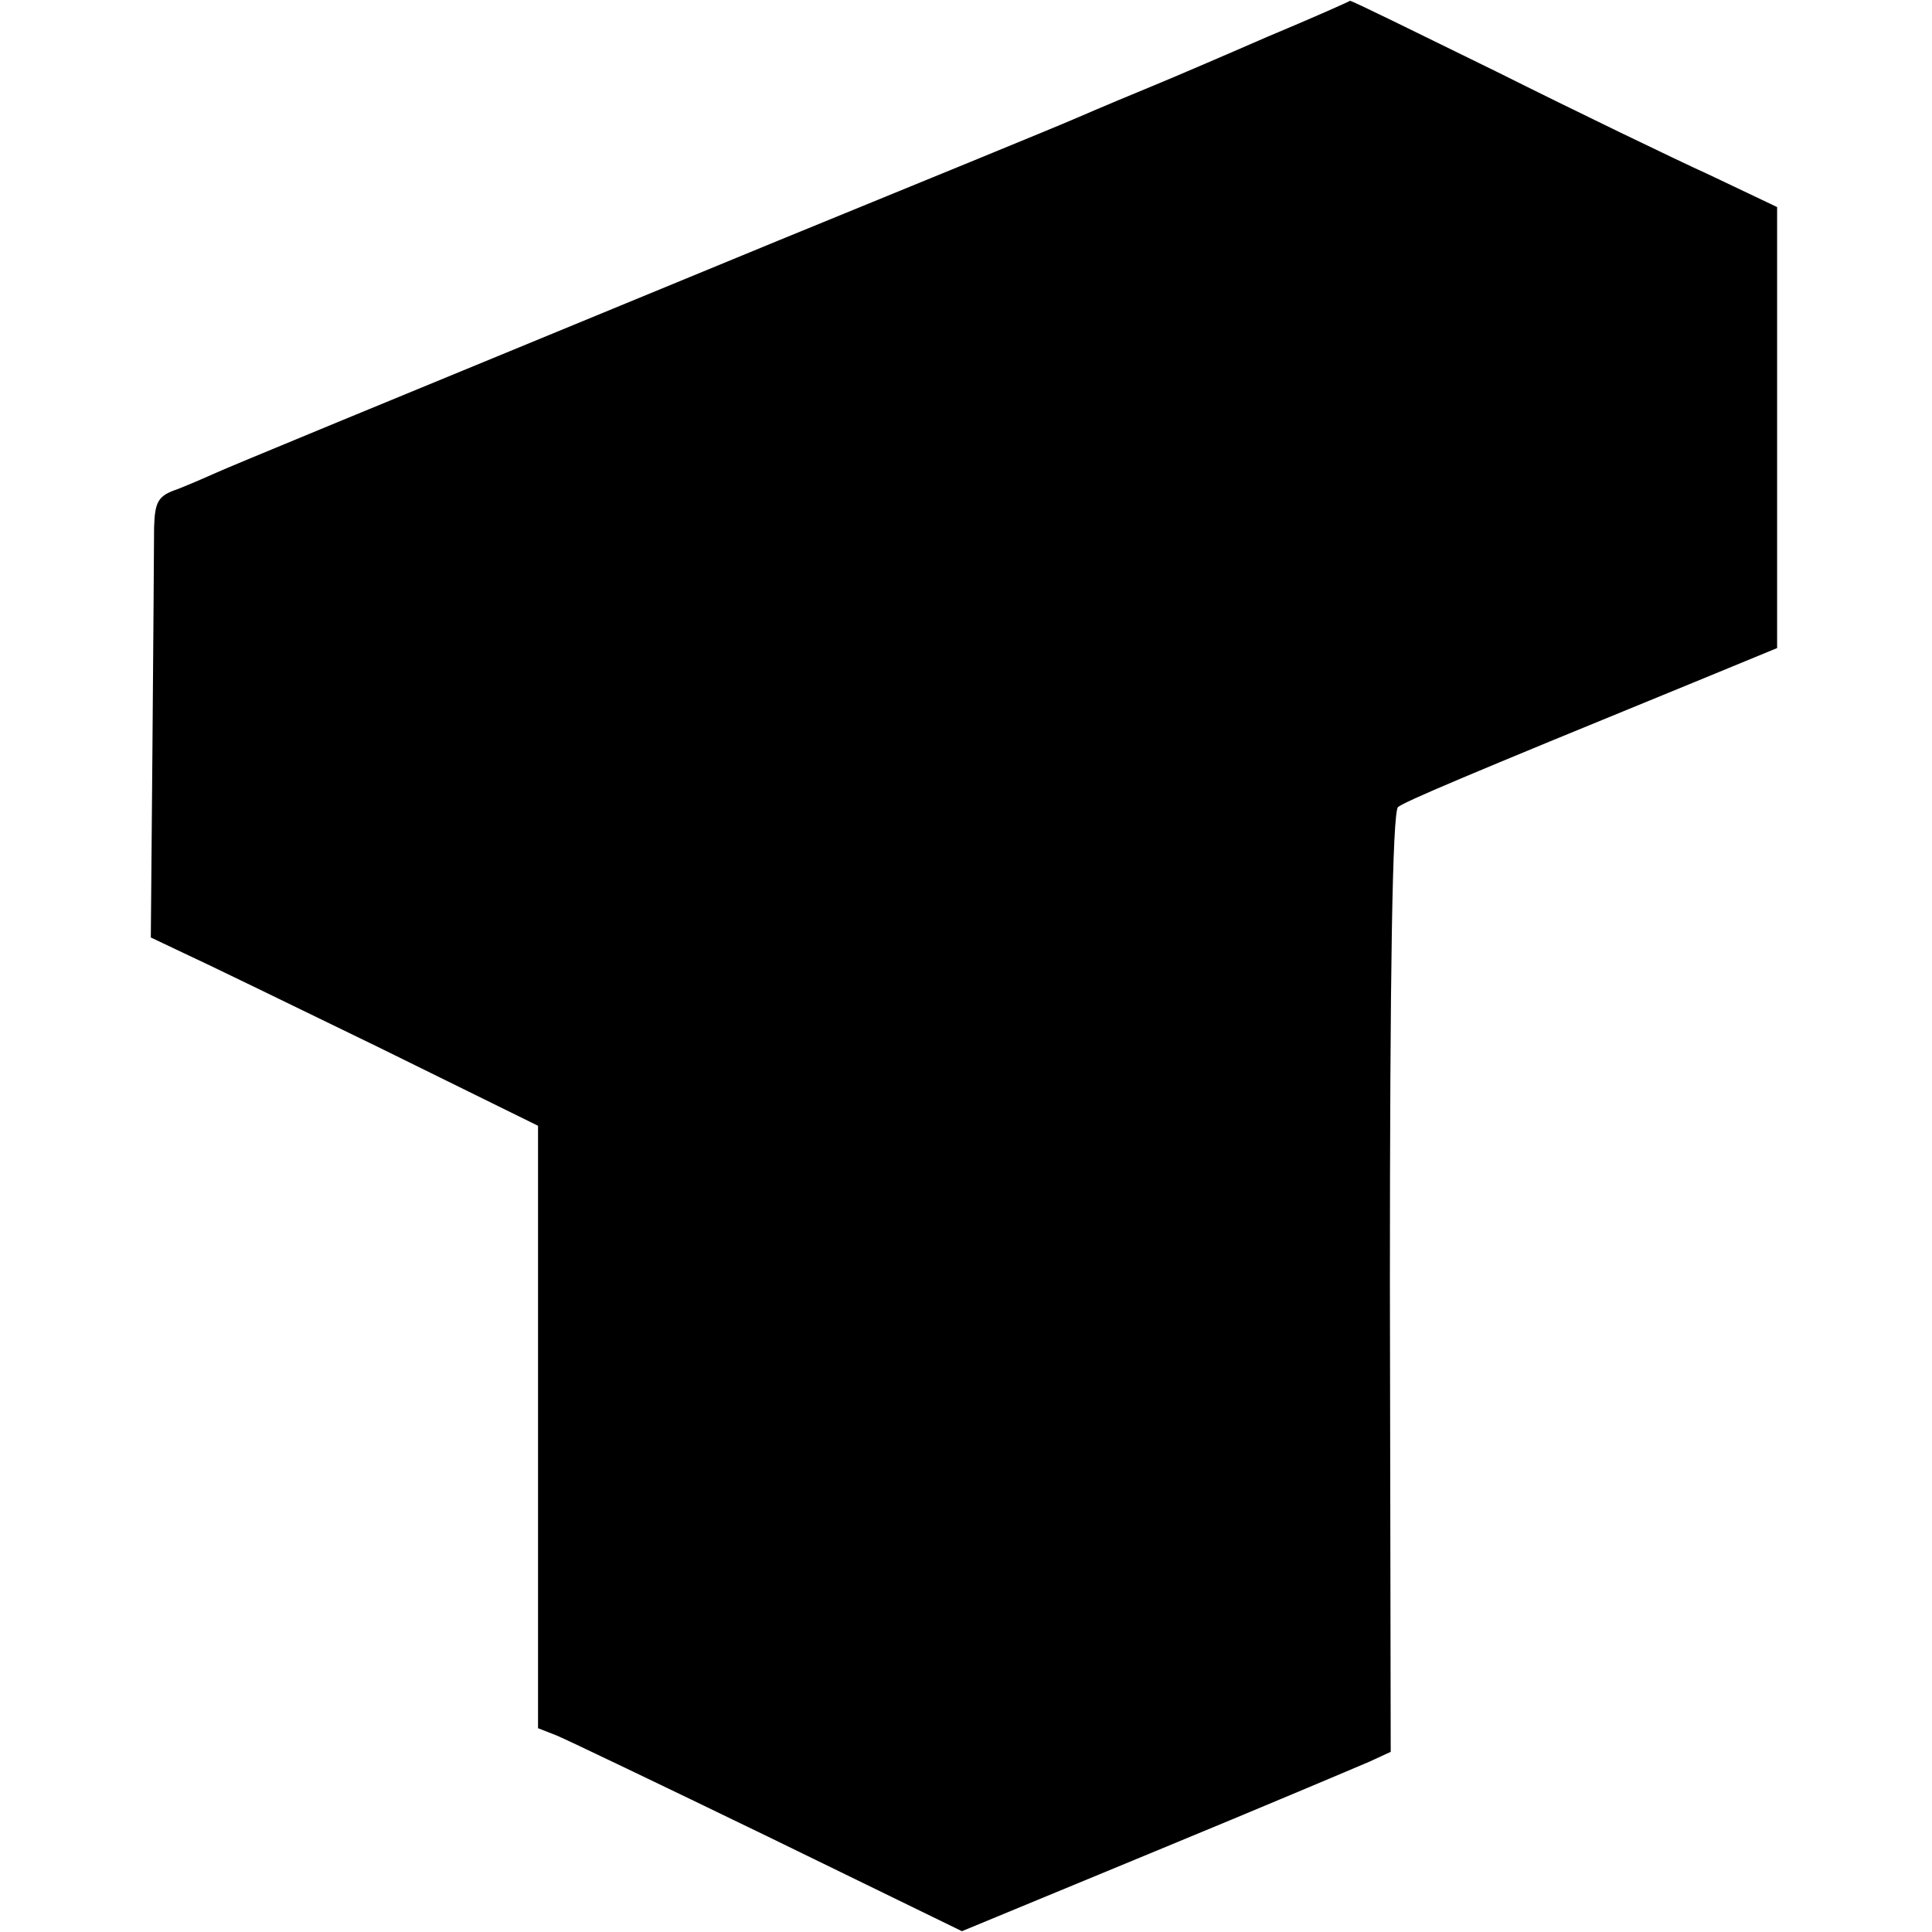
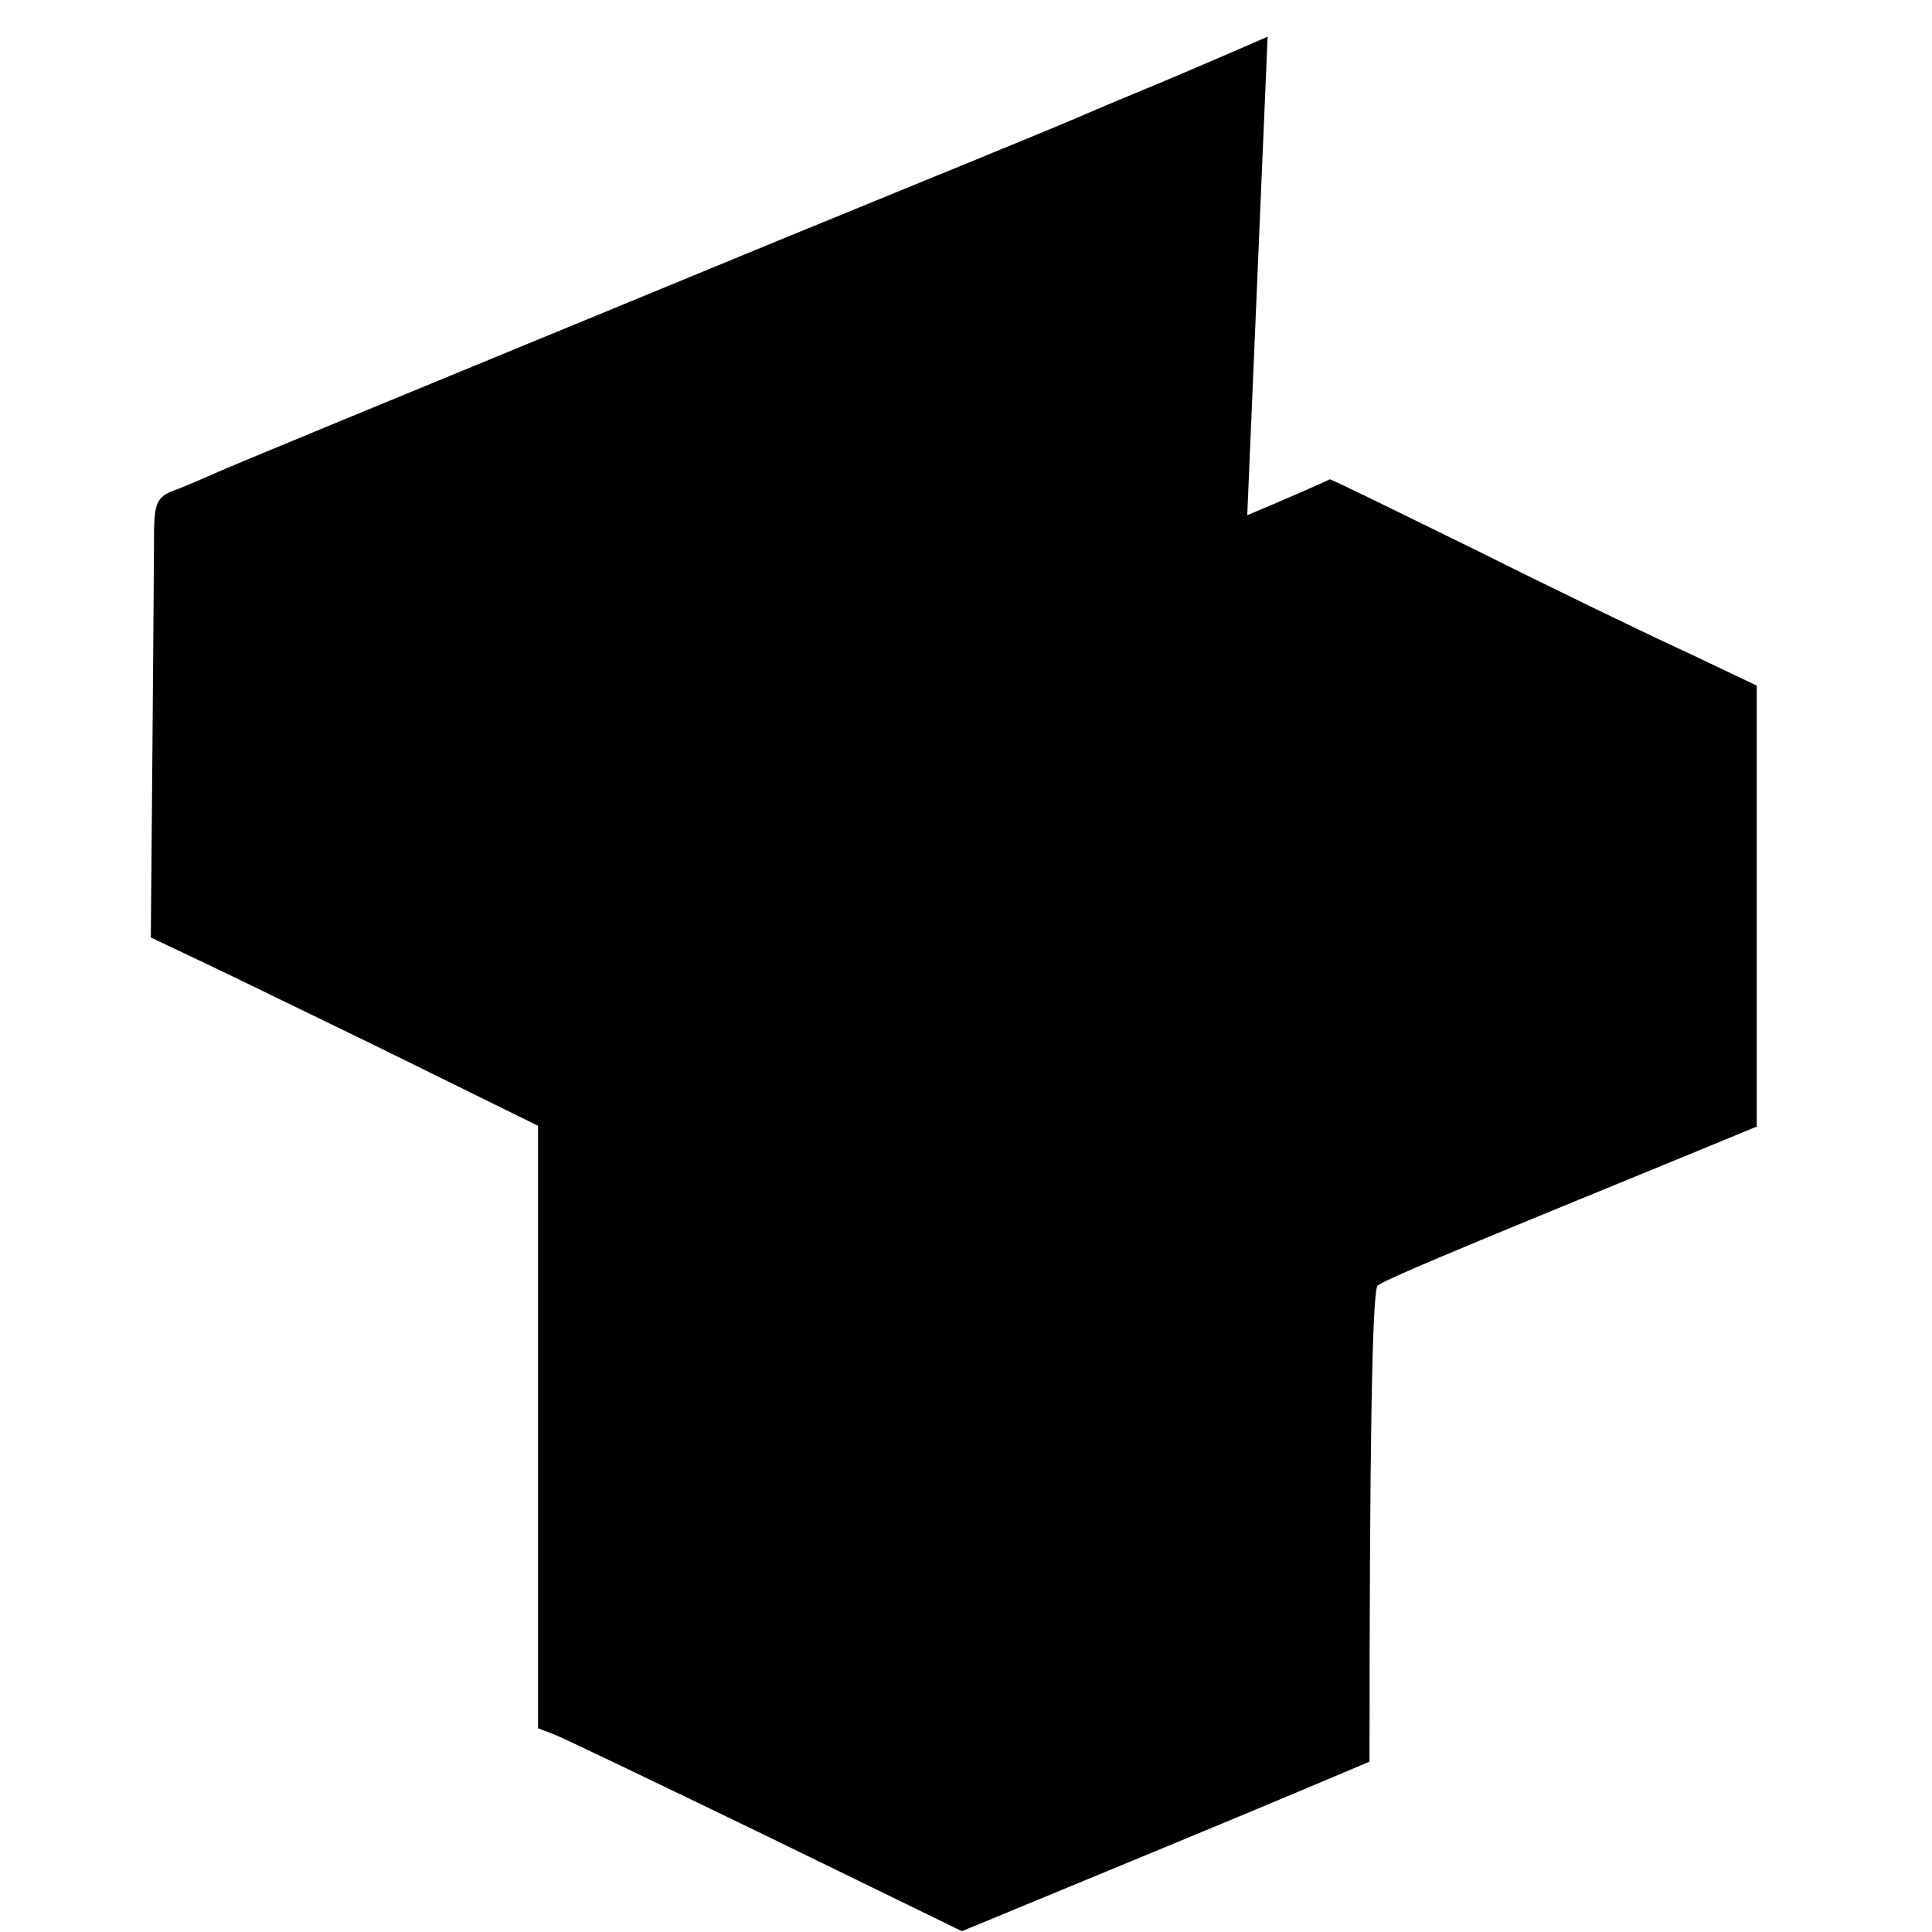
<svg xmlns="http://www.w3.org/2000/svg" version="1.0" width="237pt" height="237pt" viewBox="0 0 237 237" preserveAspectRatio="xMidYMid meet">
  <g transform="translate(0,237) scale(0.1,-0.1)" fill="#000000" stroke="none">
-     <path d="M1555 2325 c-55 -24 -118 -51 -140 -60 -22 -9 -65 -27 -95 -40 -30 -13 -194 -80 -365 -150 -544 -224 -670 -276 -690 -285 -11 -5 -32 -14 -47 -20 -24 -8 -28 -15 -29 -47 0 -21 -1 -143 -2 -271 l-2 -232 40 -19 c22 -10 129 -62 238 -115 l197 -97 0 -370 0 -369 23 -9 c12 -5 129 -61 259 -124 l238 -116 237 98 c131 54 249 104 263 110 l26 12 -1 575 c0 376 3 578 10 584 9 7 77 36 363 153 l102 42 0 270 0 271 -82 39 c-46 21 -164 78 -262 127 -98 48 -179 88 -180 87 -1 -1 -46 -21 -101 -44z" />
+     <path d="M1555 2325 c-55 -24 -118 -51 -140 -60 -22 -9 -65 -27 -95 -40 -30 -13 -194 -80 -365 -150 -544 -224 -670 -276 -690 -285 -11 -5 -32 -14 -47 -20 -24 -8 -28 -15 -29 -47 0 -21 -1 -143 -2 -271 l-2 -232 40 -19 c22 -10 129 -62 238 -115 l197 -97 0 -370 0 -369 23 -9 c12 -5 129 -61 259 -124 l238 -116 237 98 c131 54 249 104 263 110 c0 376 3 578 10 584 9 7 77 36 363 153 l102 42 0 270 0 271 -82 39 c-46 21 -164 78 -262 127 -98 48 -179 88 -180 87 -1 -1 -46 -21 -101 -44z" />
  </g>
</svg>